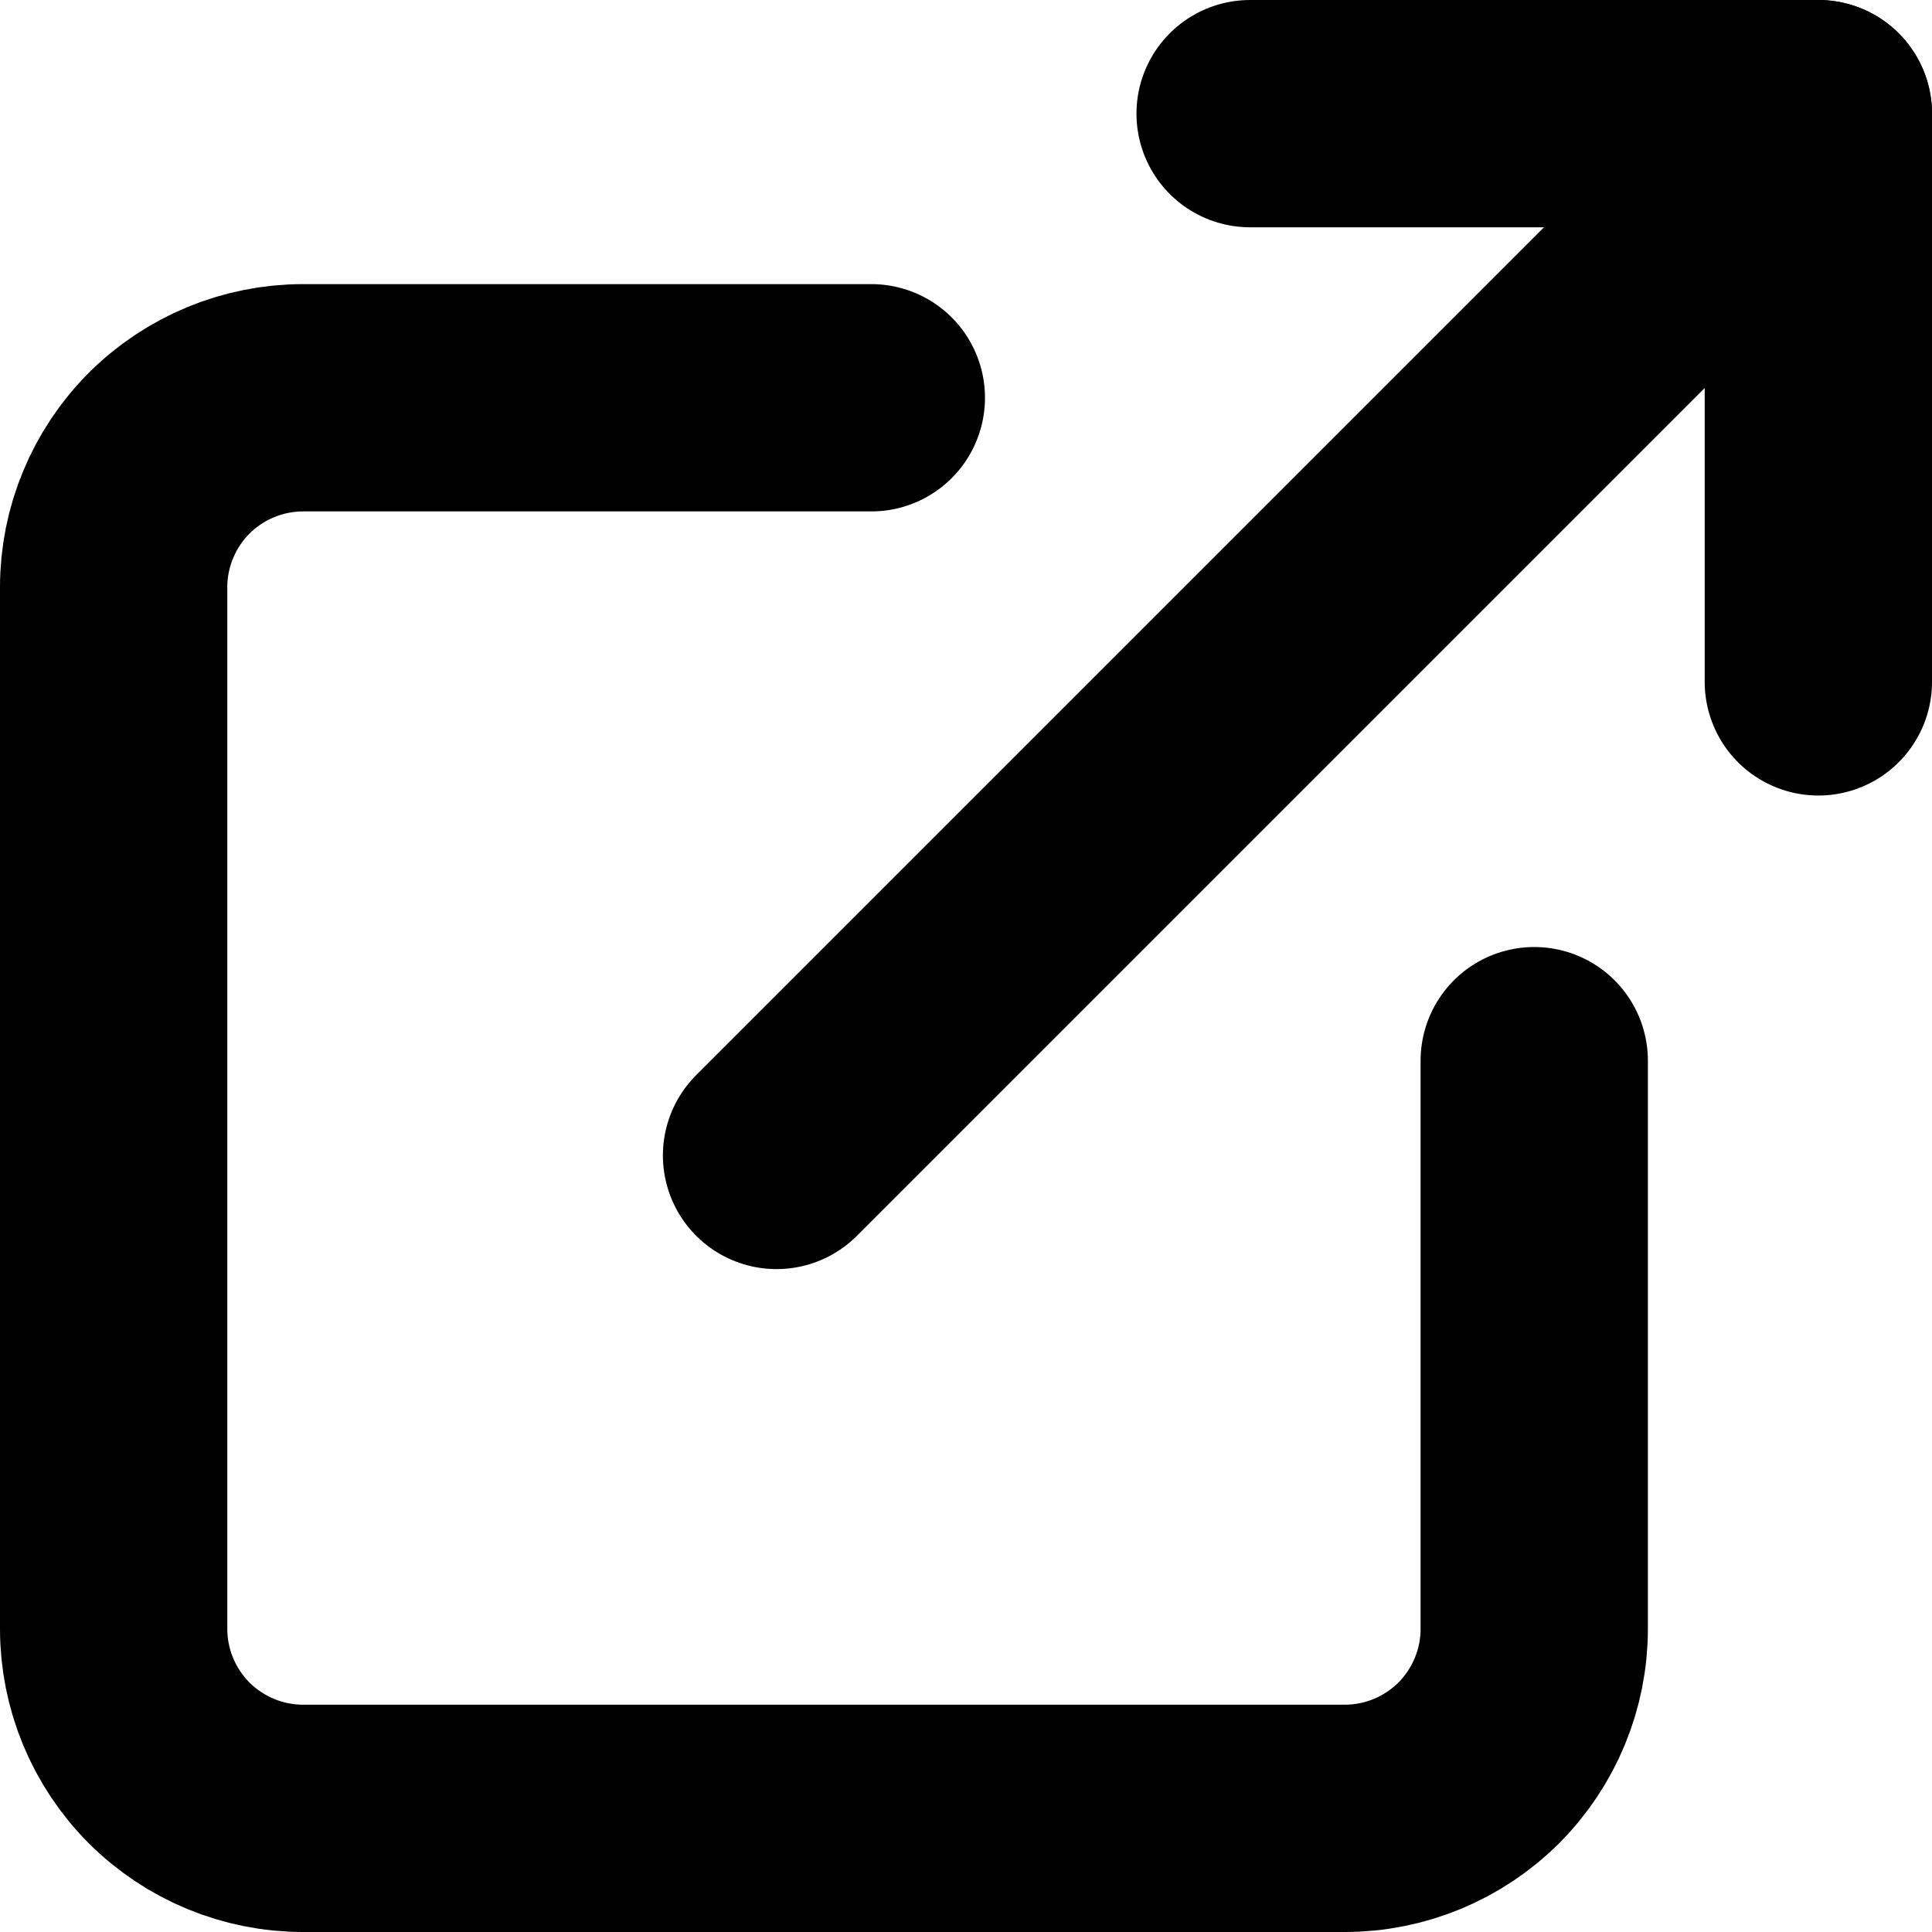
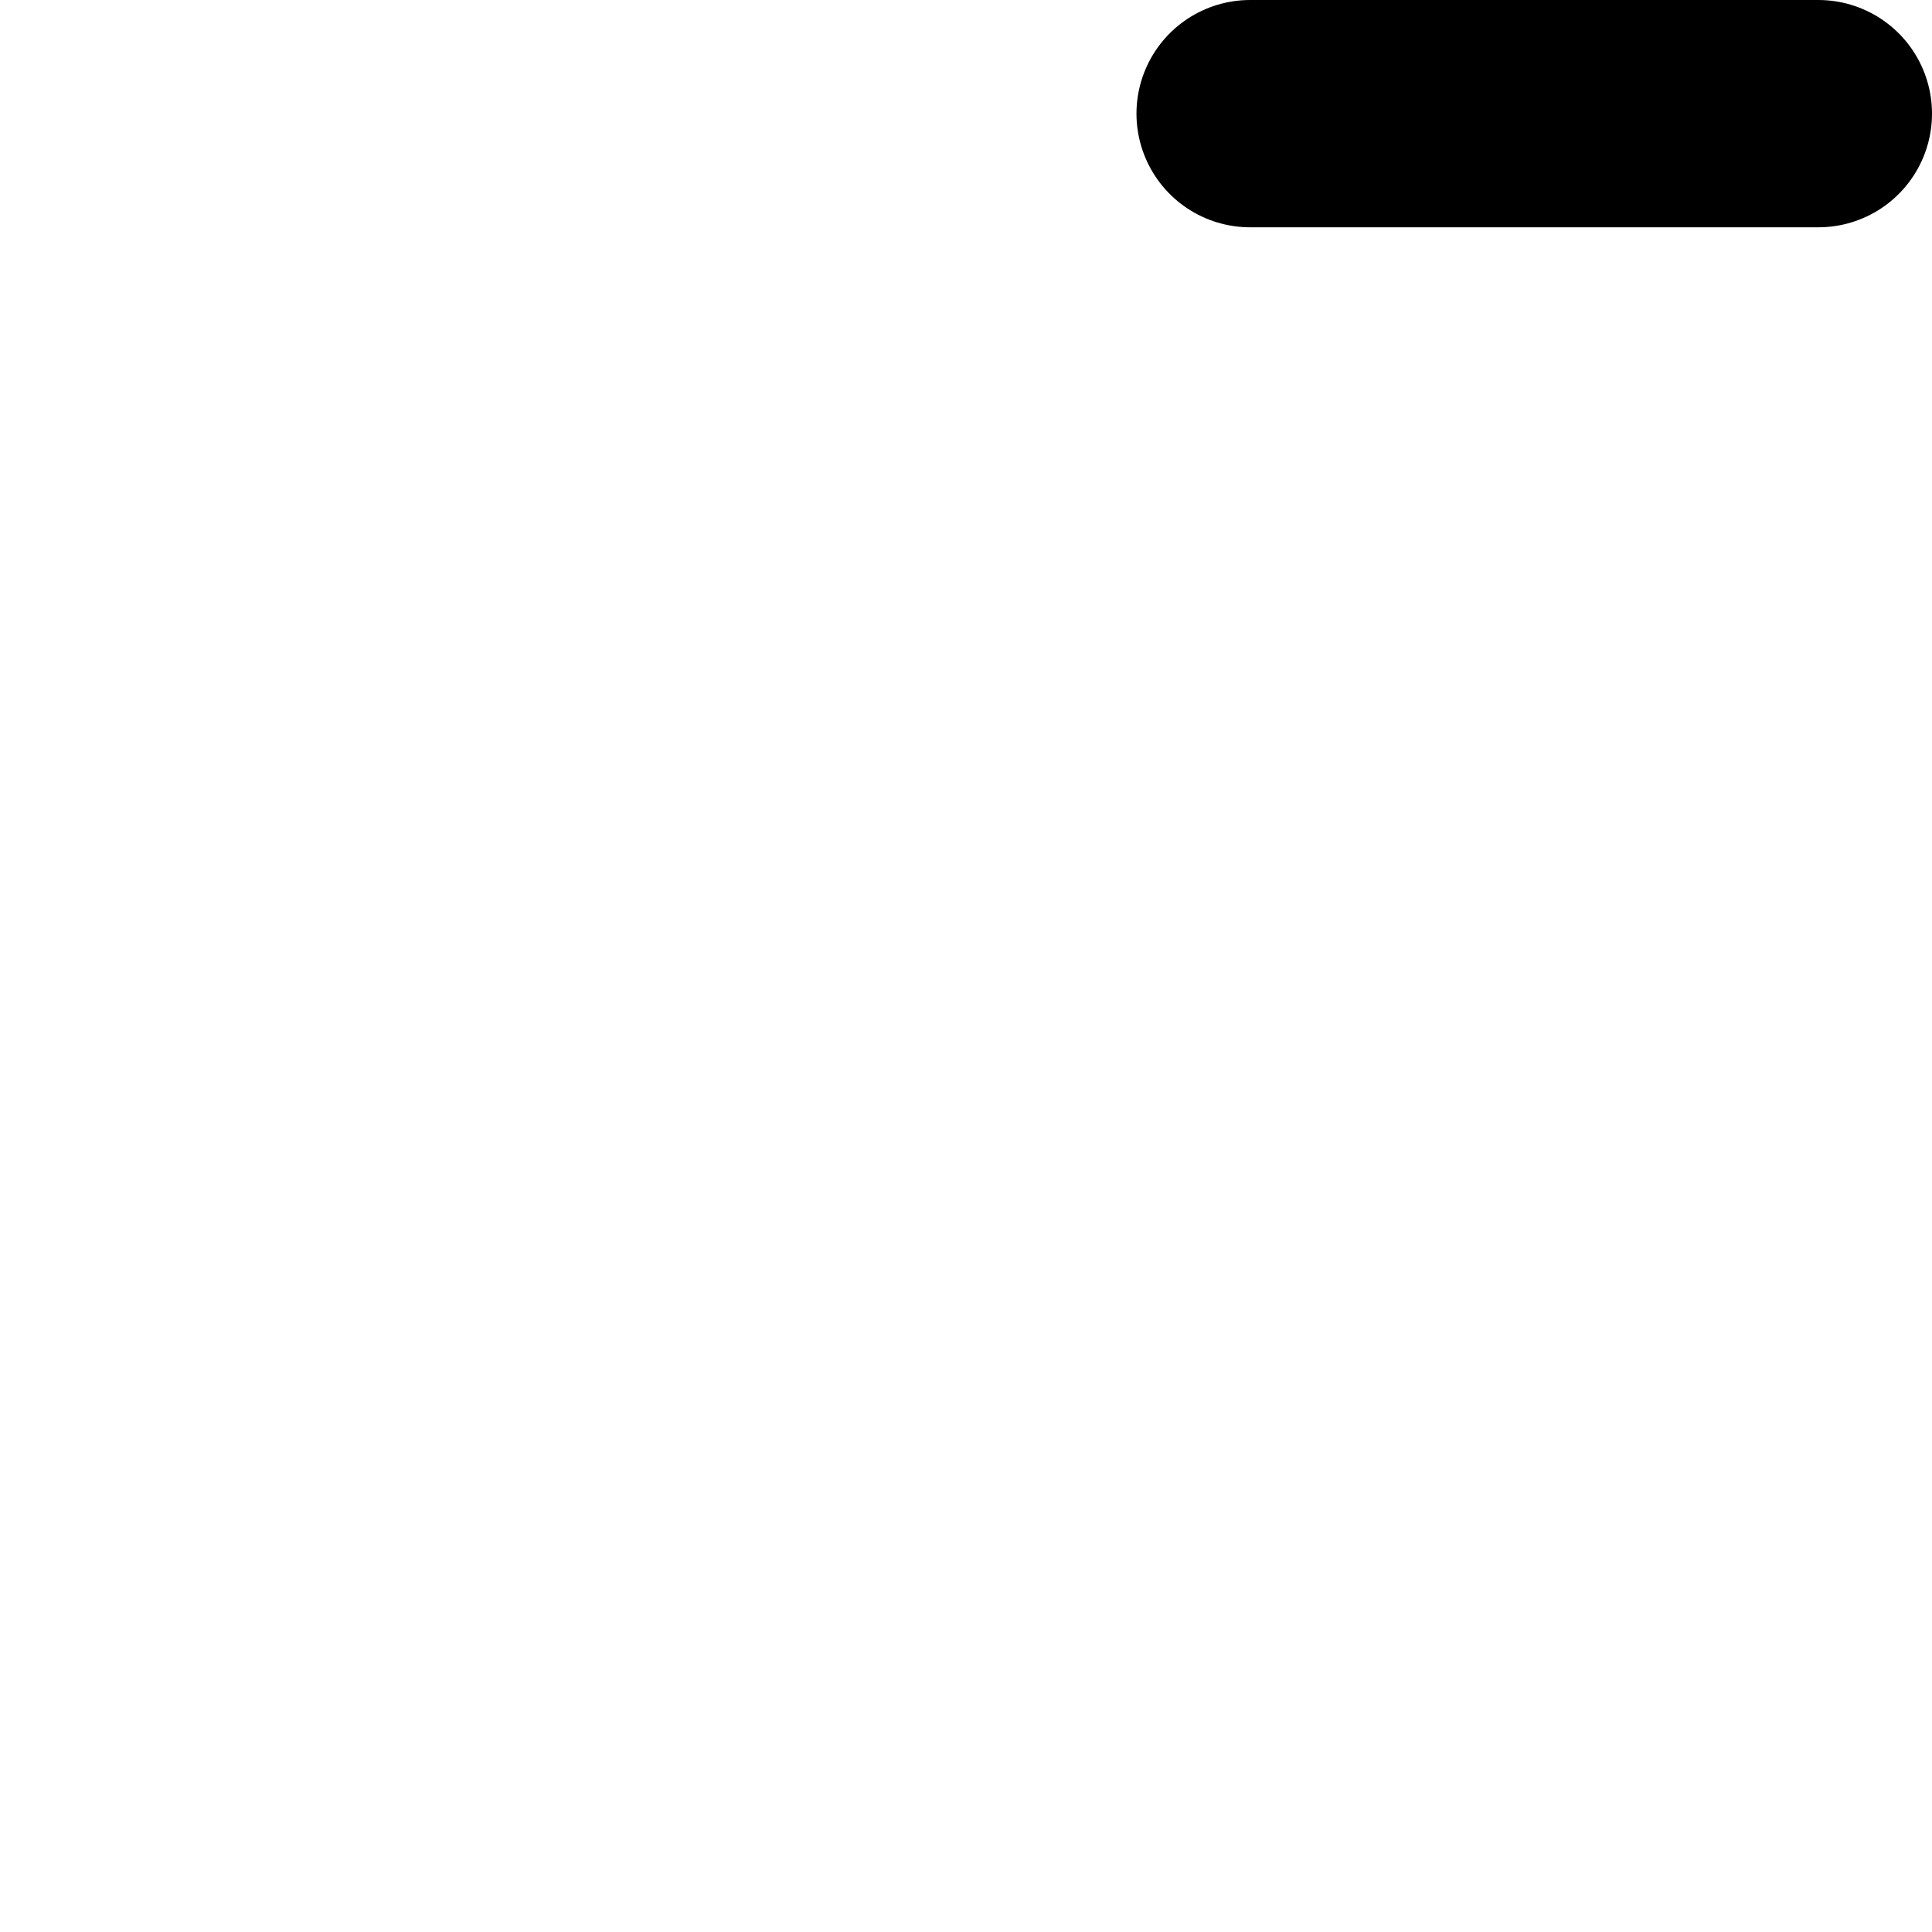
<svg xmlns="http://www.w3.org/2000/svg" width="17" height="17" viewBox="0 0 17 17" fill="none">
-   <path d="M13.5 9.333V14.333C13.5 14.775 13.324 15.199 13.012 15.512C12.699 15.824 12.275 16 11.833 16H2.667C2.225 16 1.801 15.824 1.488 15.512C1.176 15.199 1 14.775 1 14.333V5.167C1 4.725 1.176 4.301 1.488 3.988C1.801 3.676 2.225 3.5 2.667 3.5H7.667" stroke="black" stroke-width="2" stroke-linecap="round" stroke-linejoin="round" />
-   <path d="M11 1H16V6" stroke="black" stroke-width="2" stroke-linecap="round" stroke-linejoin="round" />
-   <path d="M6.833 10.167L16 1" stroke="black" stroke-width="2" stroke-linecap="round" stroke-linejoin="round" />
+   <path d="M11 1H16" stroke="black" stroke-width="2" stroke-linecap="round" stroke-linejoin="round" />
</svg>